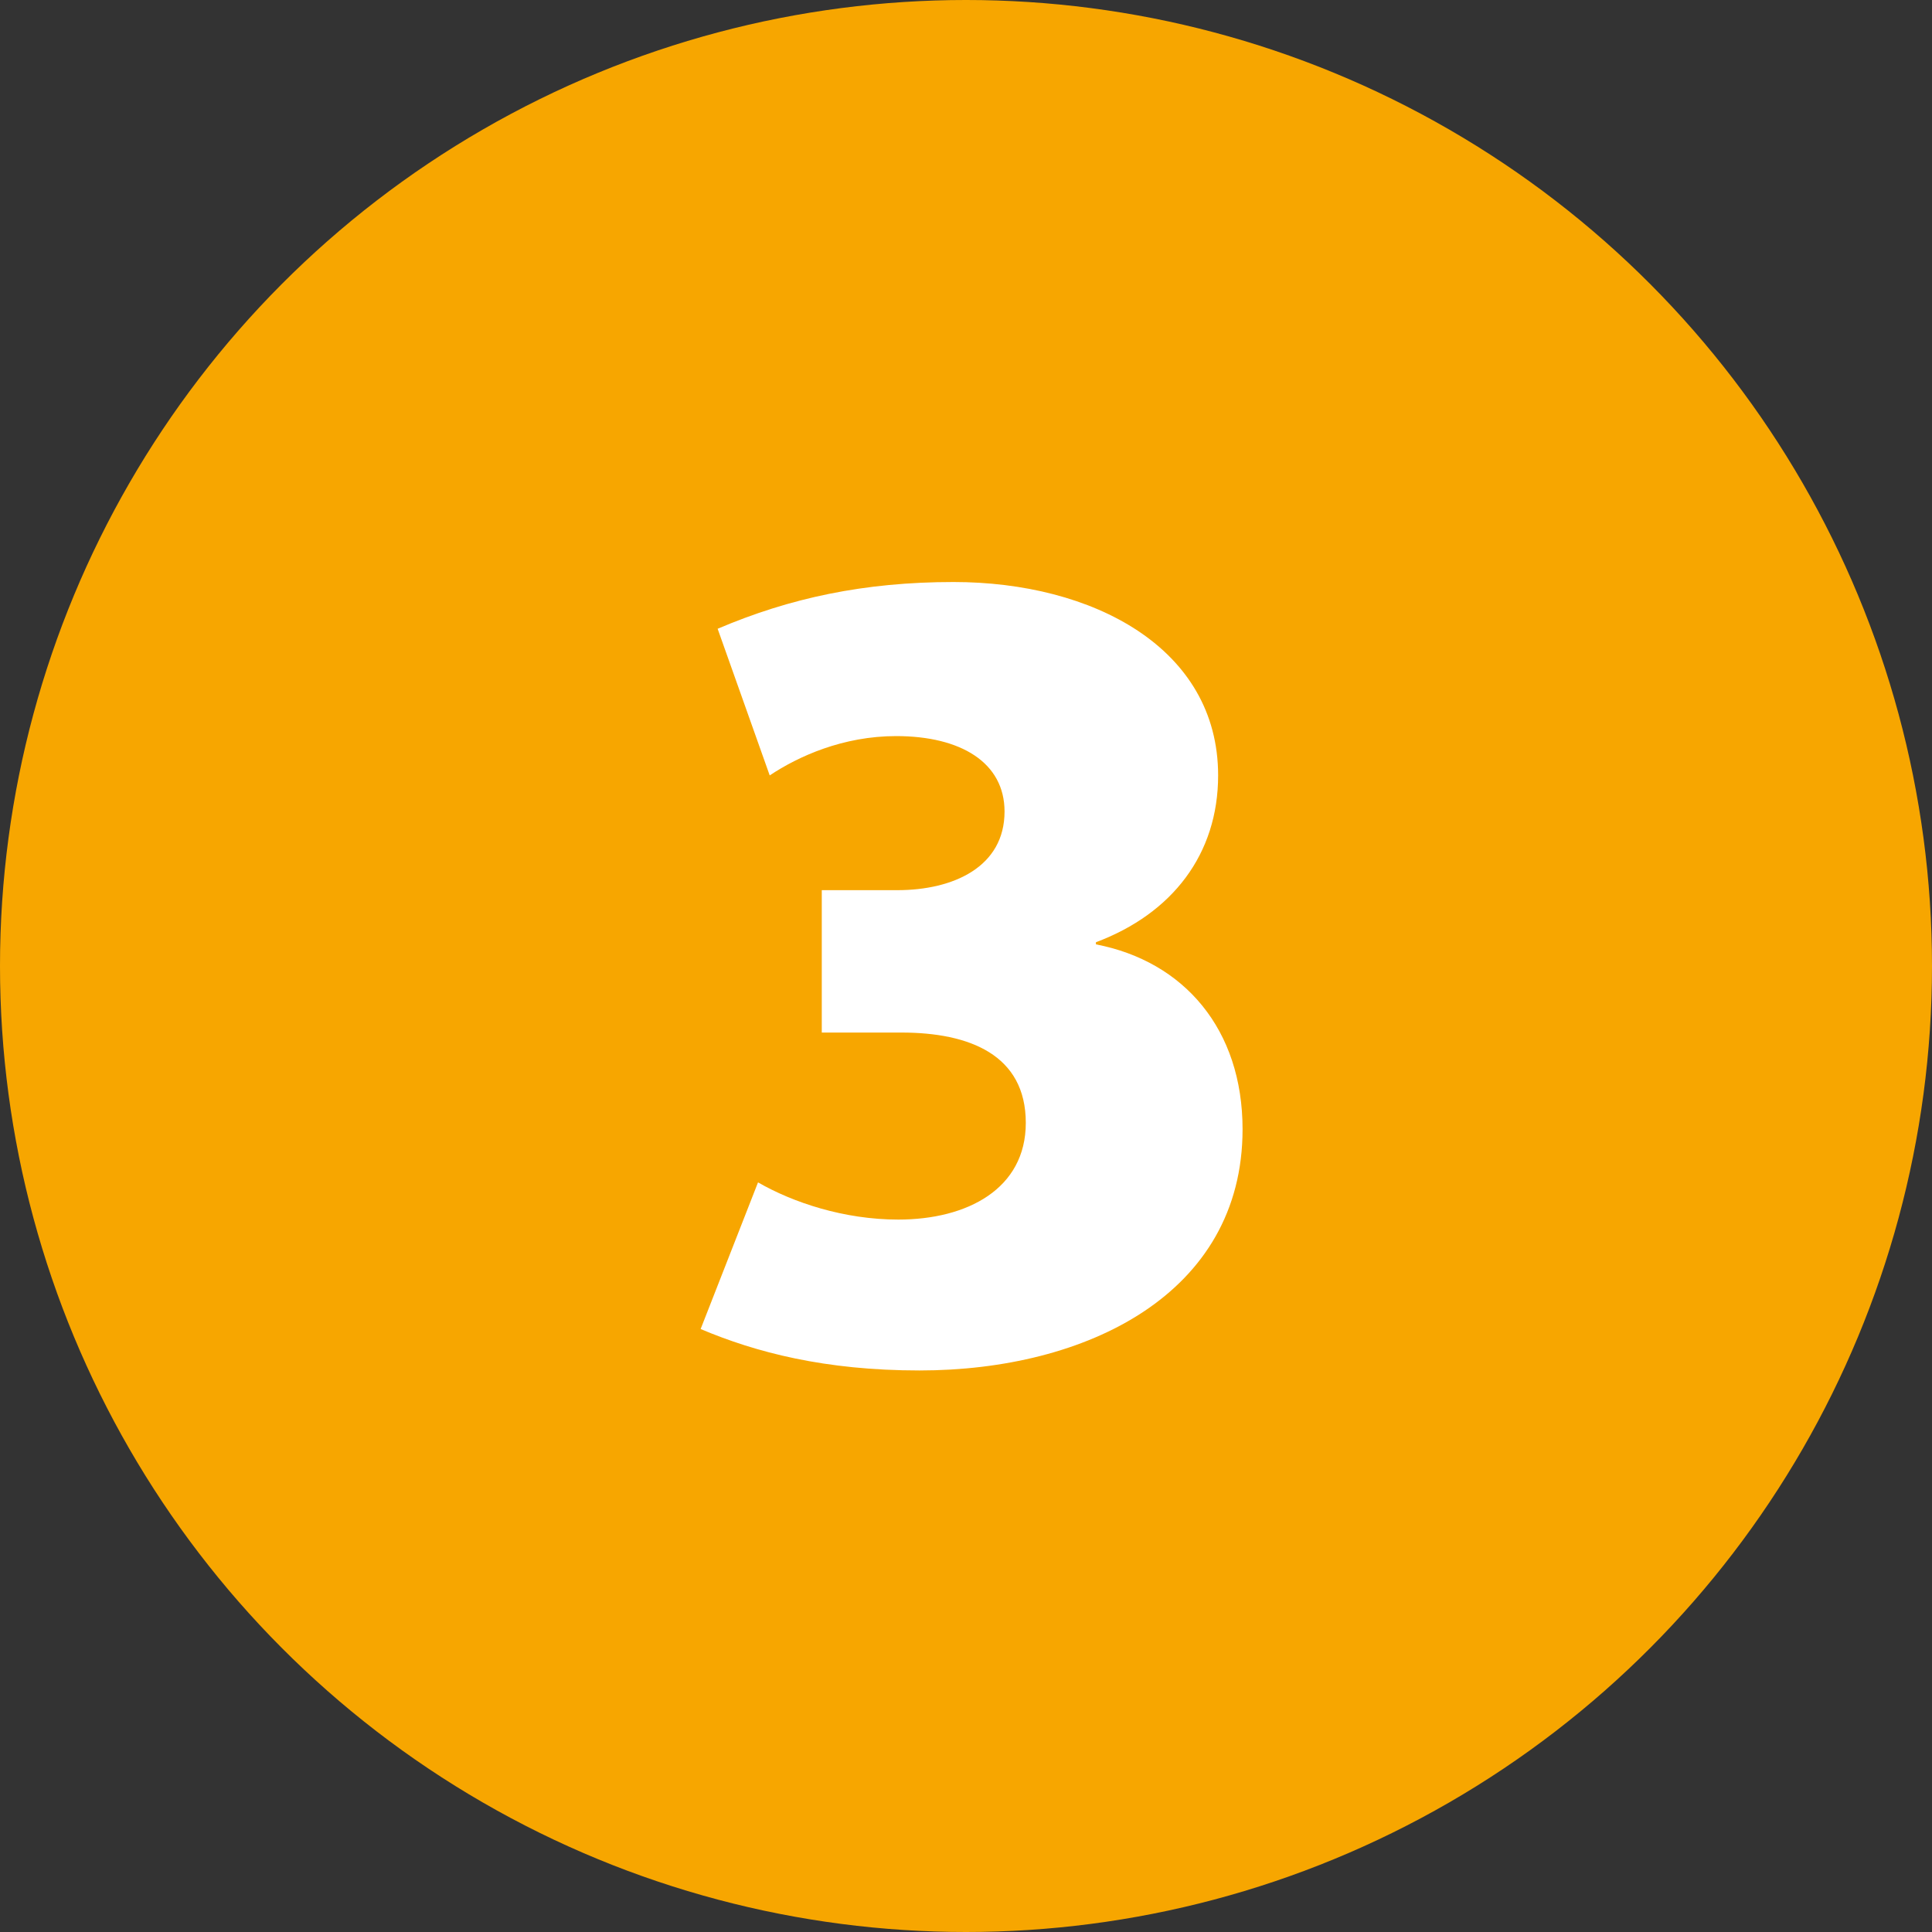
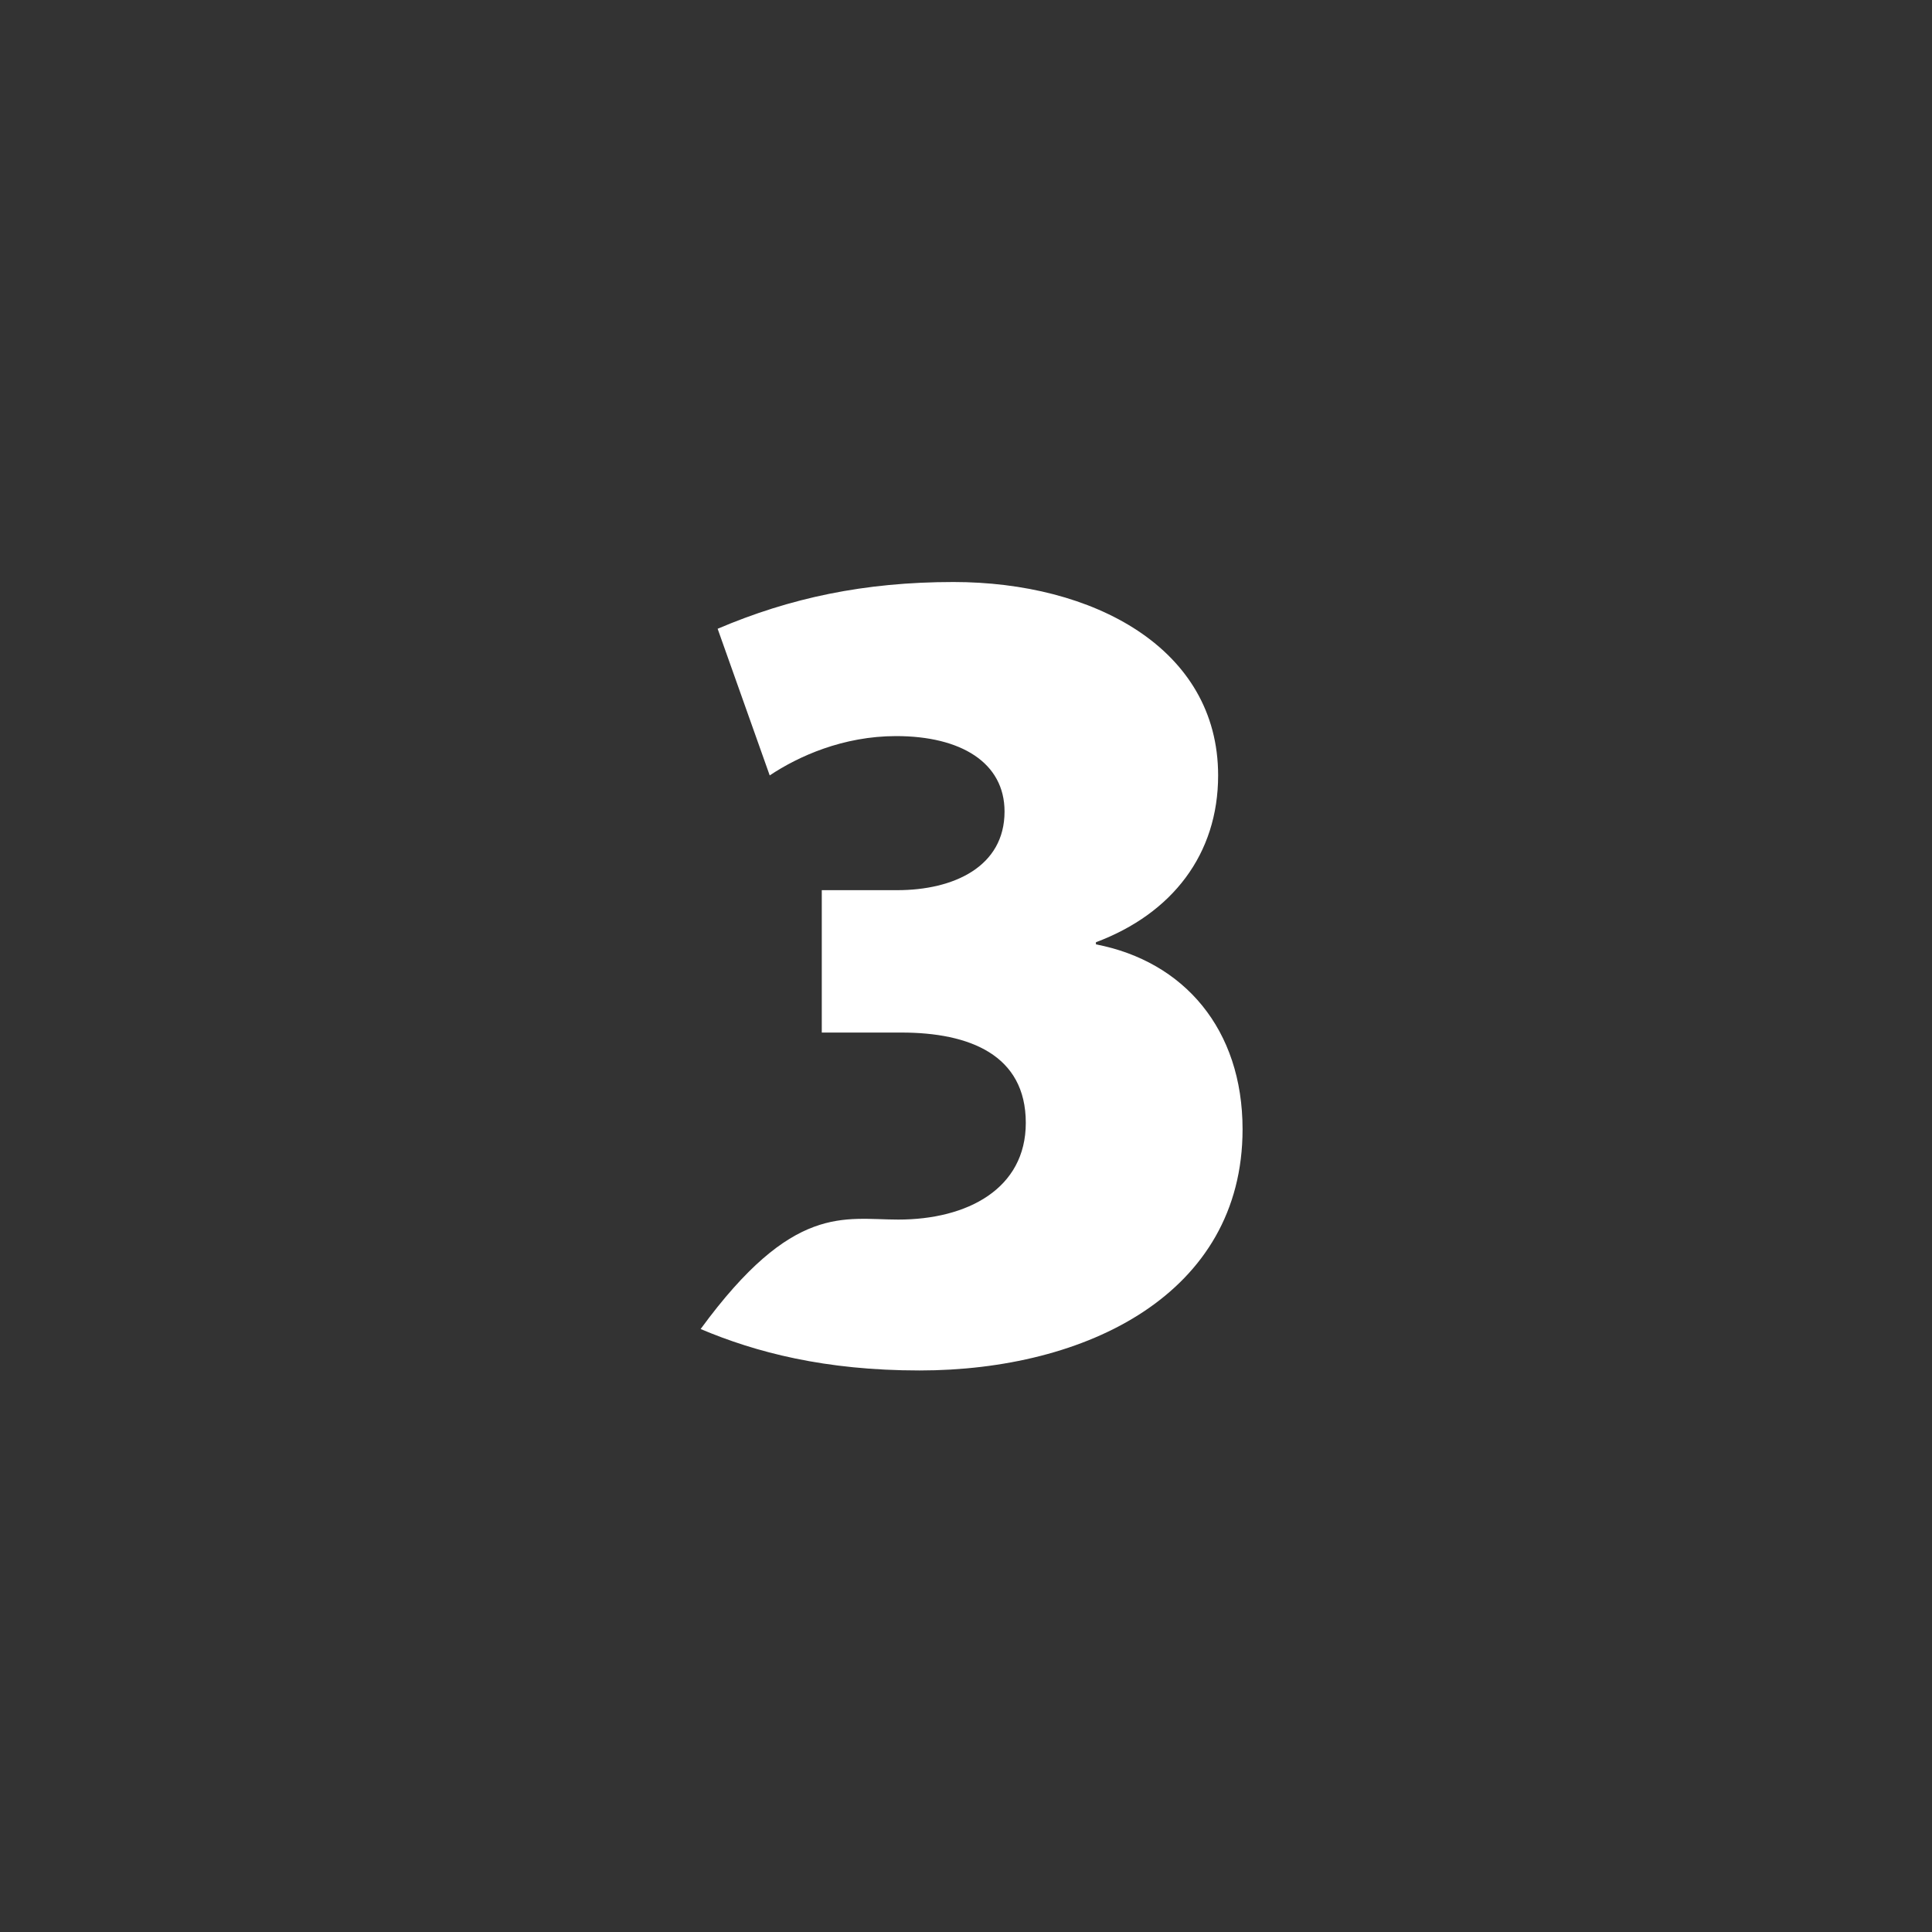
<svg xmlns="http://www.w3.org/2000/svg" width="40" height="40" viewBox="0 0 40 40" fill="none">
  <rect x="0" y="0" width="40" height="40" fill="#333333" stroke="none" />
-   <circle cx="20" cy="20" r="20" fill="#F7A600" />
-   <path d="M25.726 23.38C25.726 26.79 22.492 28.374 19.038 28.374C17.08 28.374 15.65 28 14.506 27.516L15.694 24.48C16.42 24.898 17.476 25.25 18.598 25.25C20.028 25.25 21.238 24.612 21.238 23.248C21.238 21.84 20.072 21.378 18.664 21.378H17.014V18.43H18.576C19.742 18.43 20.798 17.946 20.798 16.802C20.798 15.79 19.896 15.24 18.554 15.24C17.454 15.24 16.53 15.658 15.936 16.054L14.858 13.018C16.354 12.38 17.894 12.05 19.742 12.05C22.624 12.05 25.22 13.414 25.22 16.054C25.22 17.682 24.274 18.914 22.69 19.508V19.552C24.516 19.904 25.726 21.312 25.726 23.38Z" fill="white" />
+   <path d="M25.726 23.38C25.726 26.79 22.492 28.374 19.038 28.374C17.08 28.374 15.65 28 14.506 27.516C16.42 24.898 17.476 25.25 18.598 25.25C20.028 25.25 21.238 24.612 21.238 23.248C21.238 21.84 20.072 21.378 18.664 21.378H17.014V18.43H18.576C19.742 18.43 20.798 17.946 20.798 16.802C20.798 15.79 19.896 15.24 18.554 15.24C17.454 15.24 16.53 15.658 15.936 16.054L14.858 13.018C16.354 12.38 17.894 12.05 19.742 12.05C22.624 12.05 25.22 13.414 25.22 16.054C25.22 17.682 24.274 18.914 22.69 19.508V19.552C24.516 19.904 25.726 21.312 25.726 23.38Z" fill="white" />
</svg>